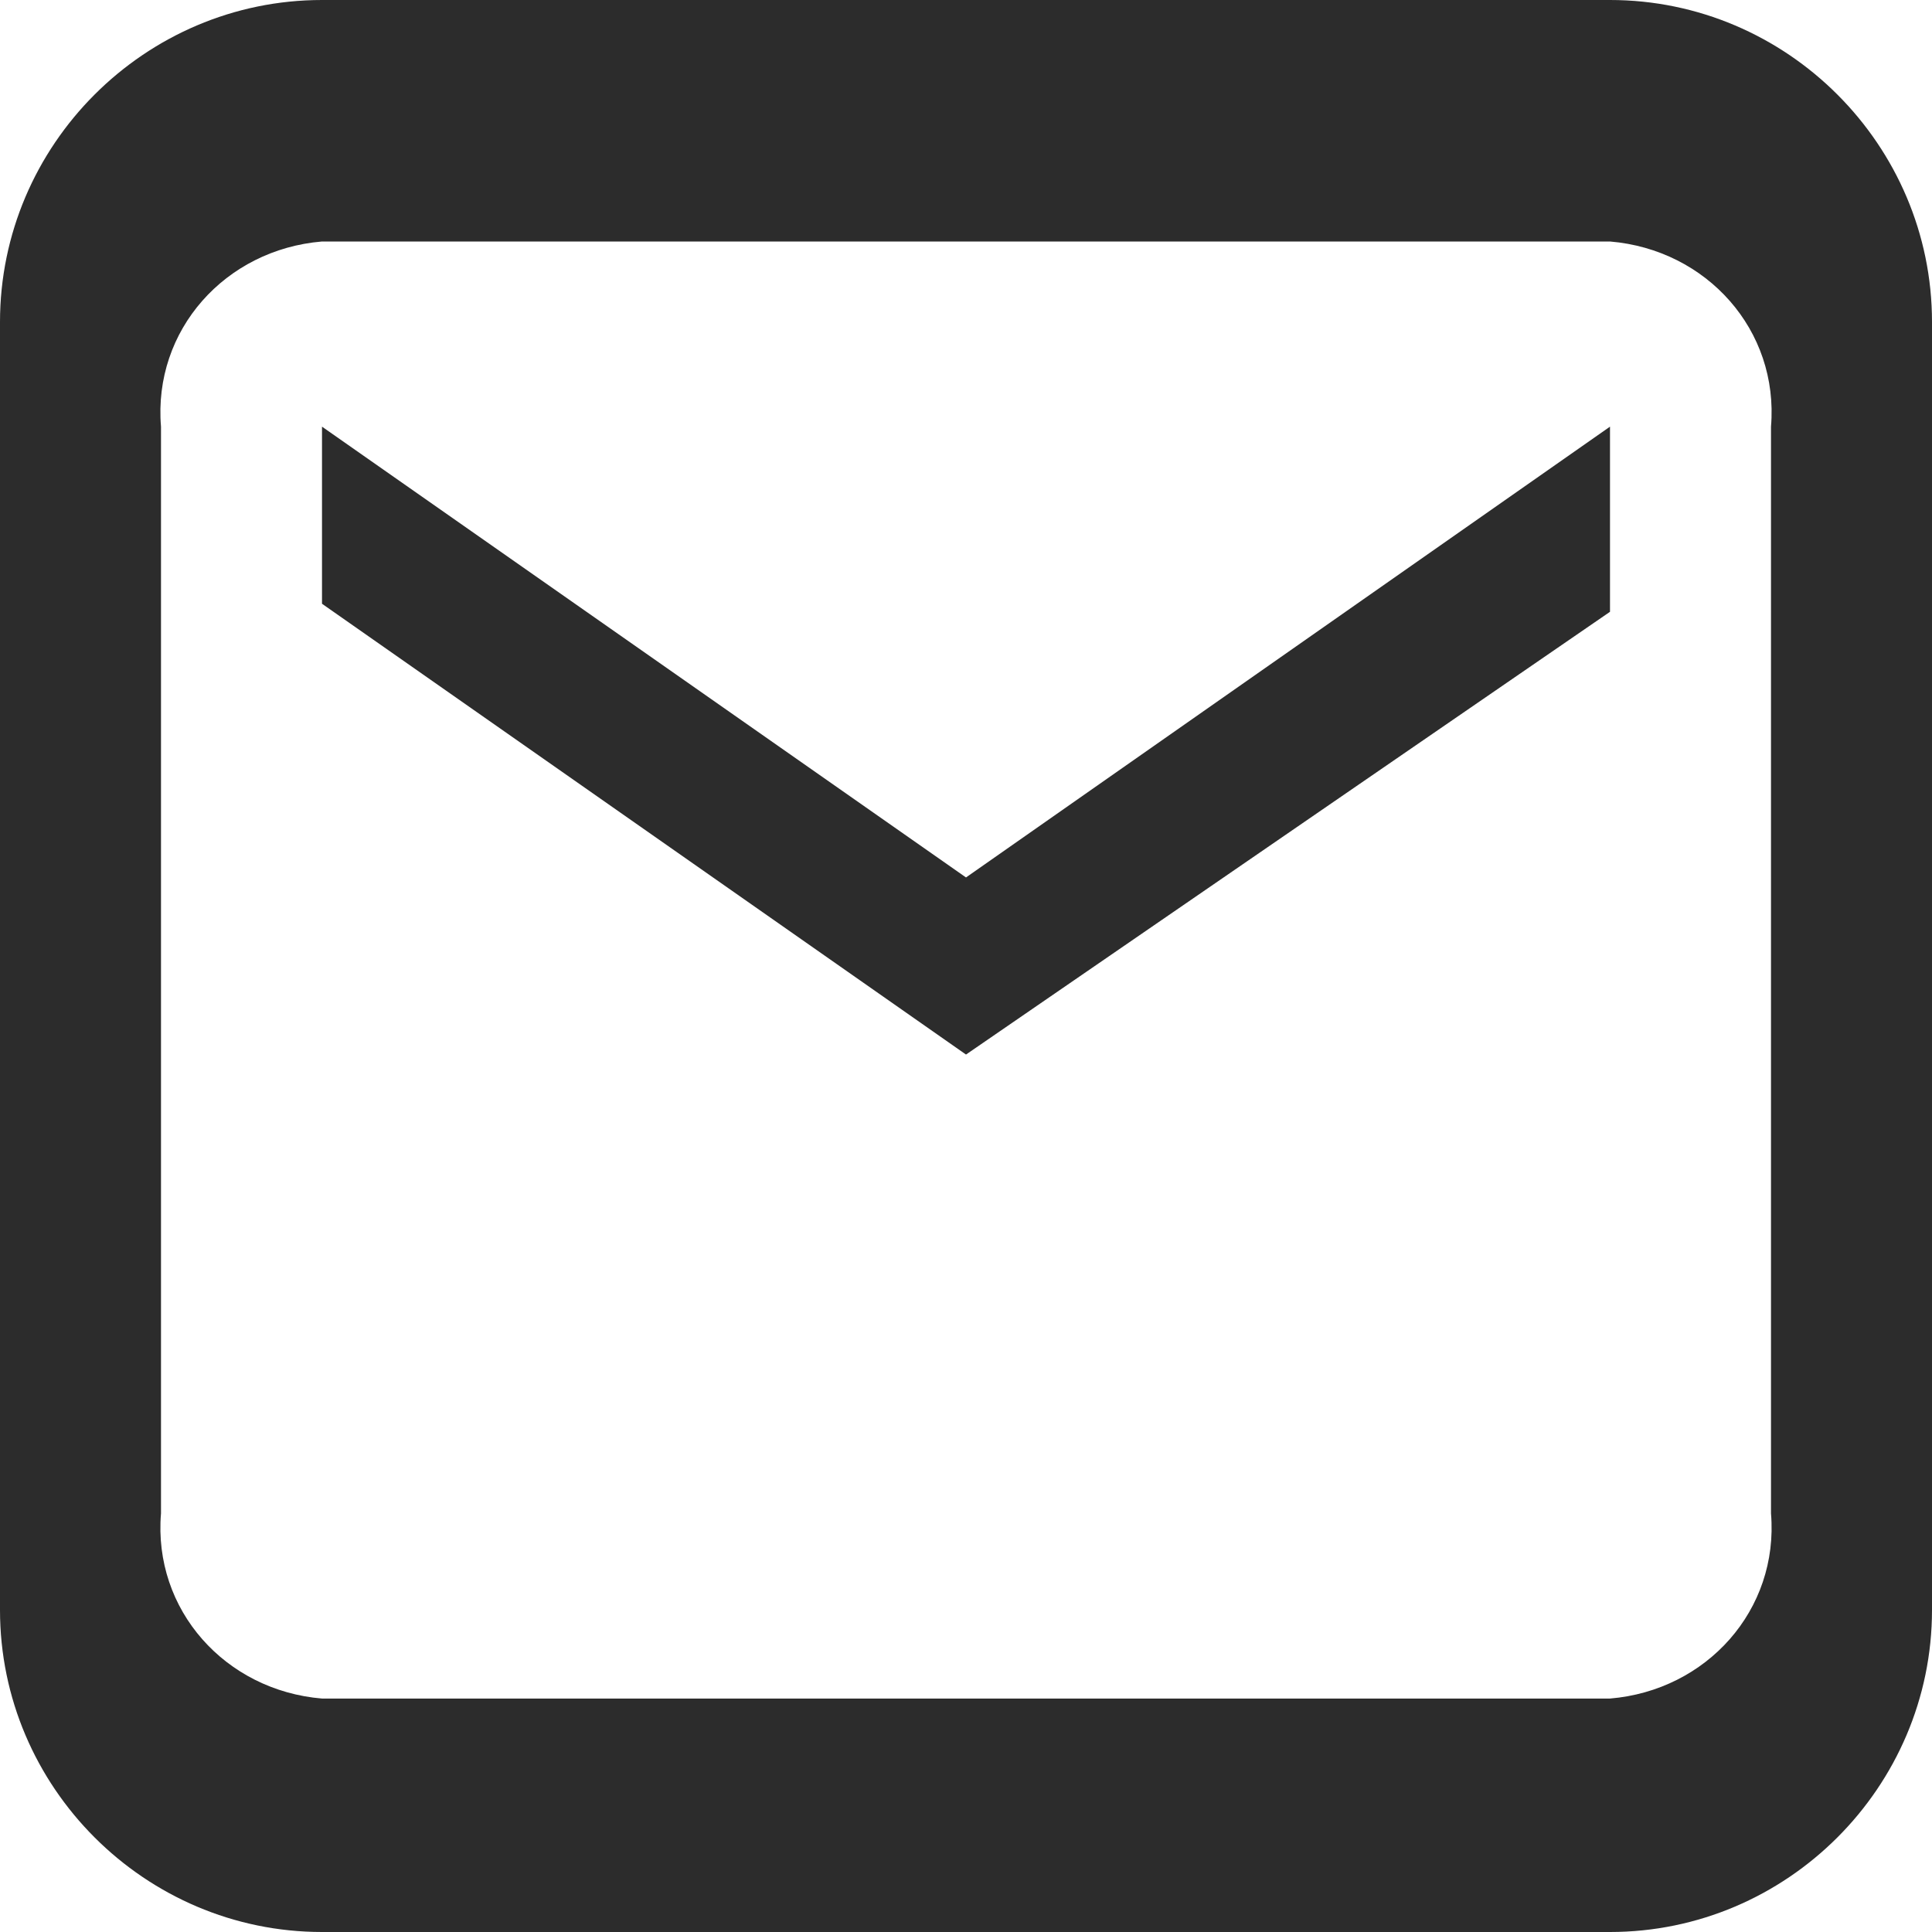
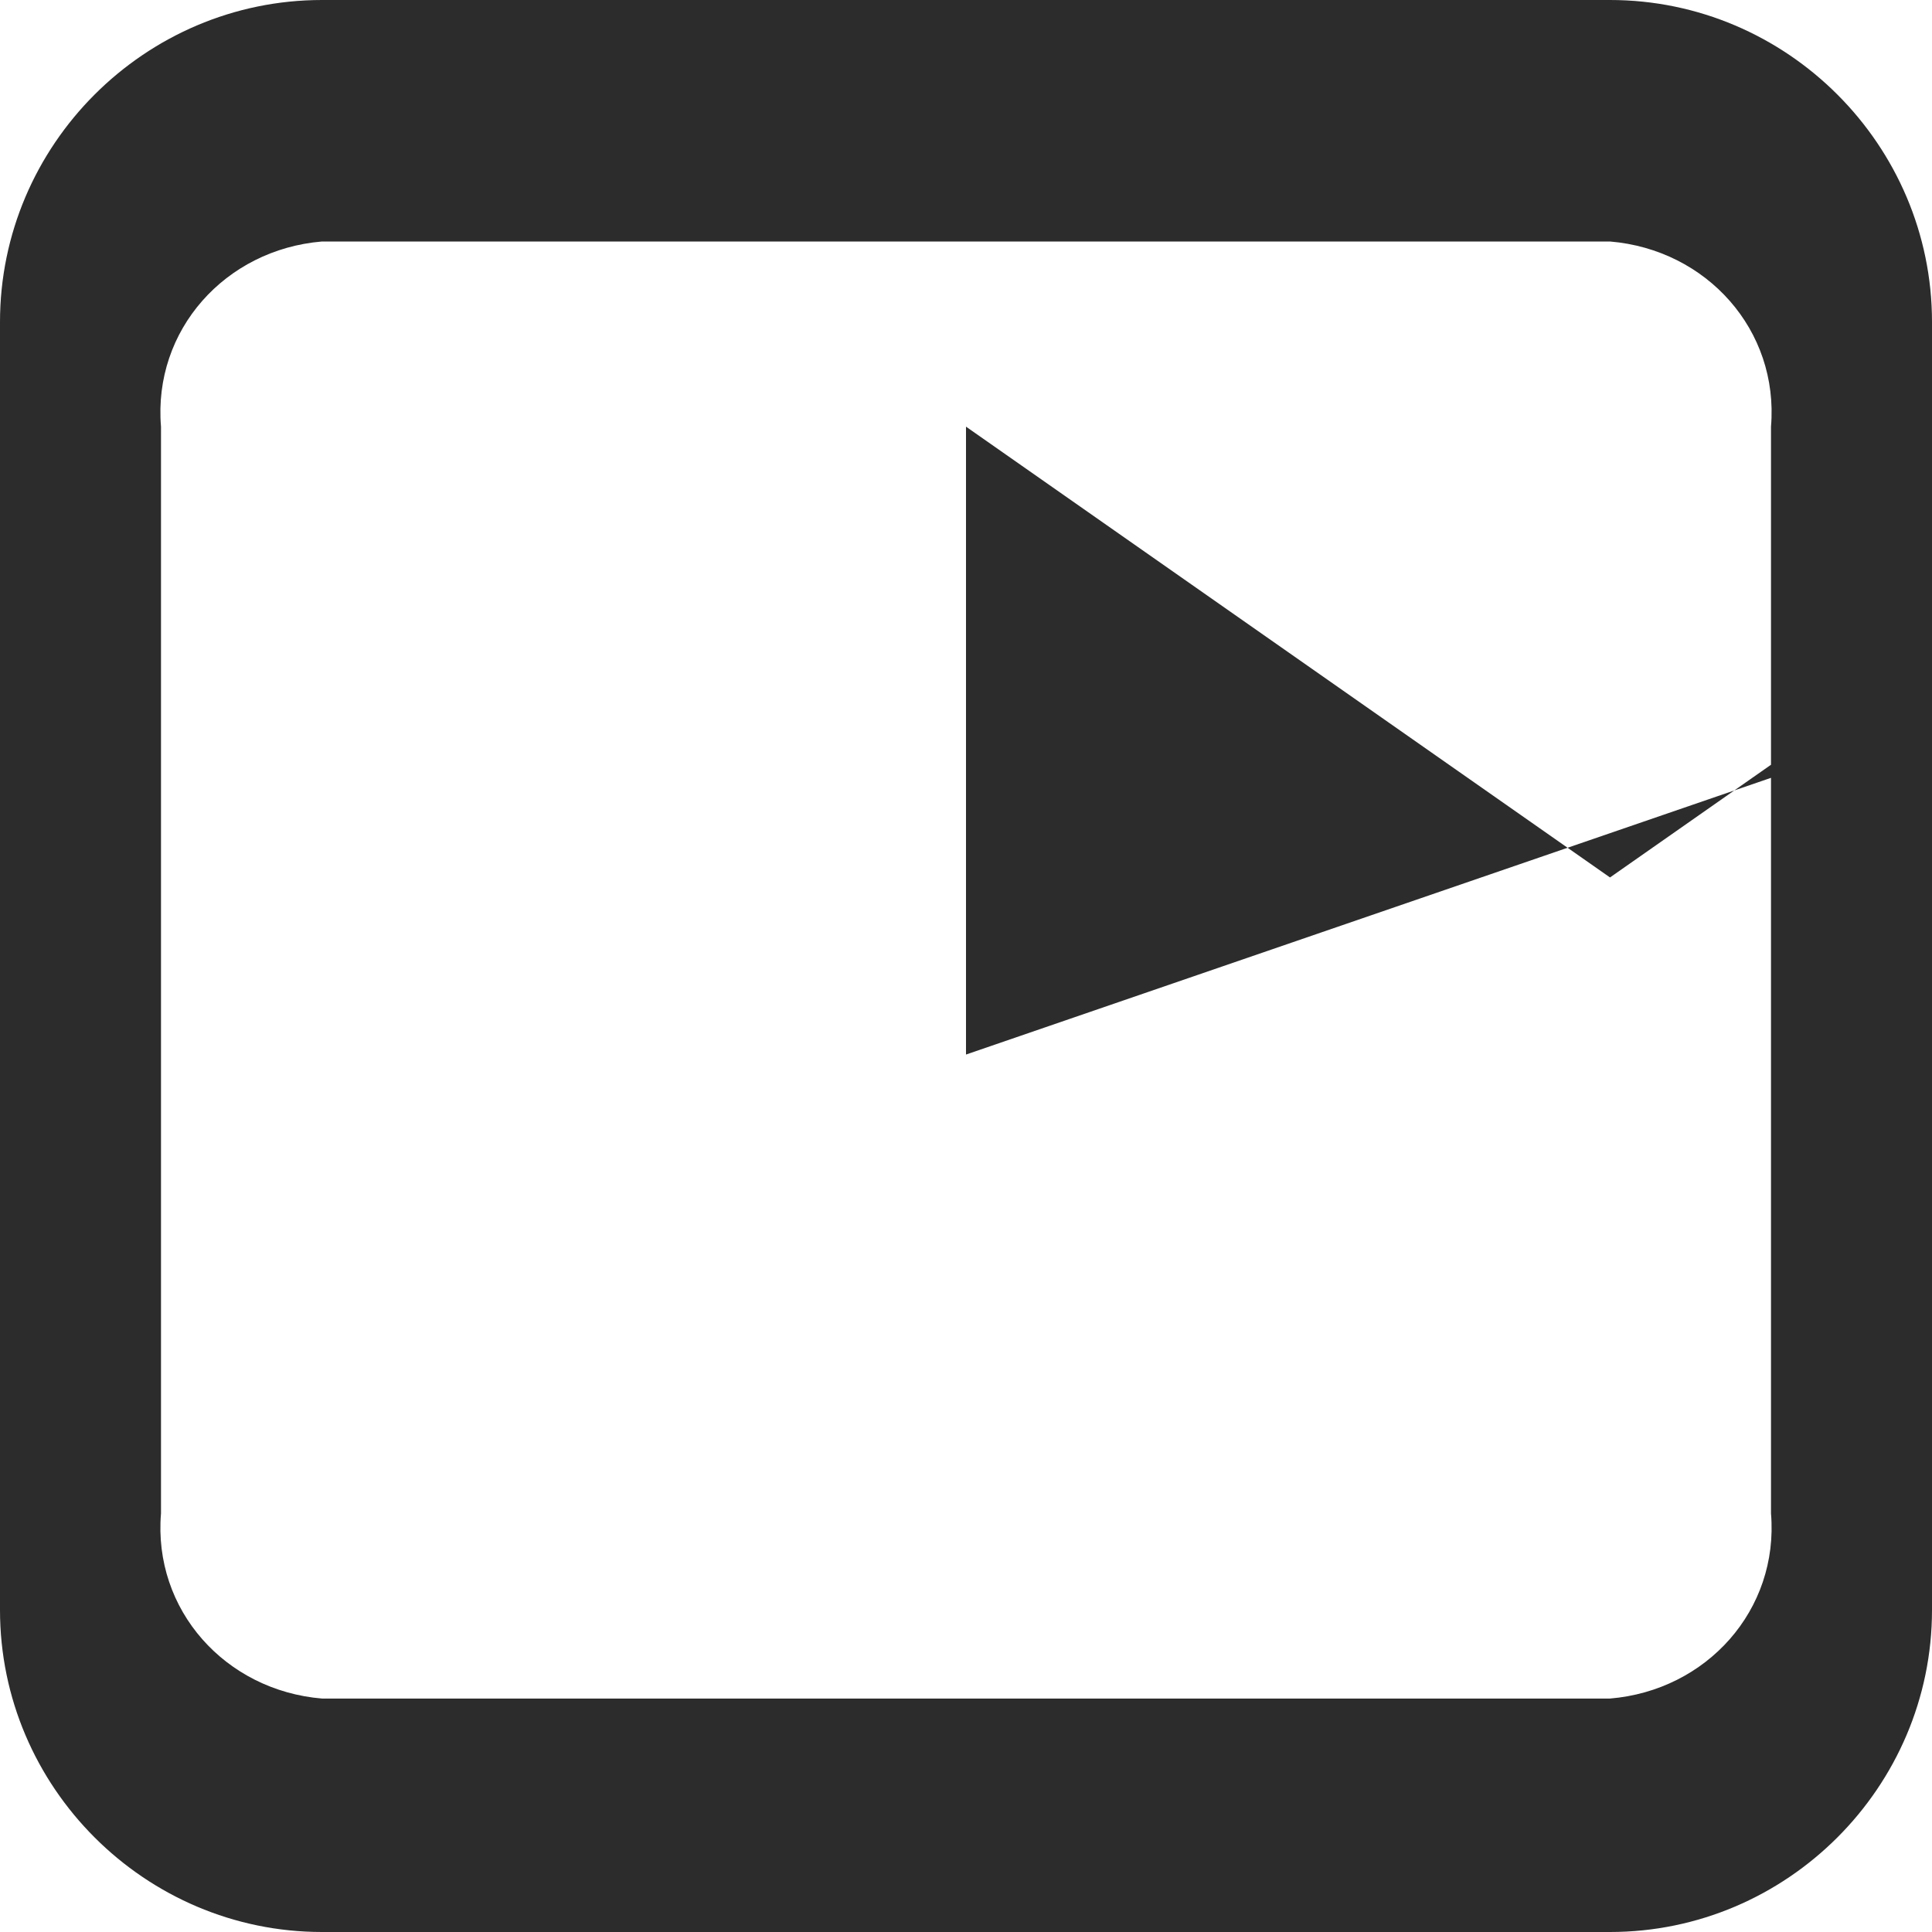
<svg xmlns="http://www.w3.org/2000/svg" width="32" height="32" viewBox="0 0 24 24" fill="rgb(0, 0, 0)" style="color: rgb(0, 0, 238);">
-   <path fill="rgb(44, 44, 44)" data-name="email" d="M20,24H4c-2.2,0-4-1.8-4-4V4c0-2.2,1.8-4,4-4h16c2.2,0,4,1.8,4,4v16C24,22.2,22.2,24,20,24z M4,3        C2.8,3.1,1.9,4.1,2,5.3l0,13.5c-0.1,1.2,0.8,2.2,2,2.3h16c1.2-0.1,2.1-1.1,2-2.3V5.3c0.1-1.2-0.8-2.2-2-2.3H4z M12,13.1L12,13.1        L4,7.5V5.3l8,5.6l8-5.6v2.3L12,13.1L12,13.1z" />
+   <path fill="rgb(44, 44, 44)" data-name="email" d="M20,24H4c-2.2,0-4-1.8-4-4V4c0-2.2,1.8-4,4-4h16c2.2,0,4,1.8,4,4v16C24,22.2,22.2,24,20,24z M4,3        C2.8,3.1,1.9,4.1,2,5.3l0,13.5c-0.1,1.2,0.8,2.2,2,2.3h16c1.2-0.1,2.1-1.1,2-2.3V5.3c0.1-1.2-0.8-2.2-2-2.3H4z M12,13.1L12,13.1        V5.3l8,5.6l8-5.6v2.3L12,13.1L12,13.1z" />
</svg>